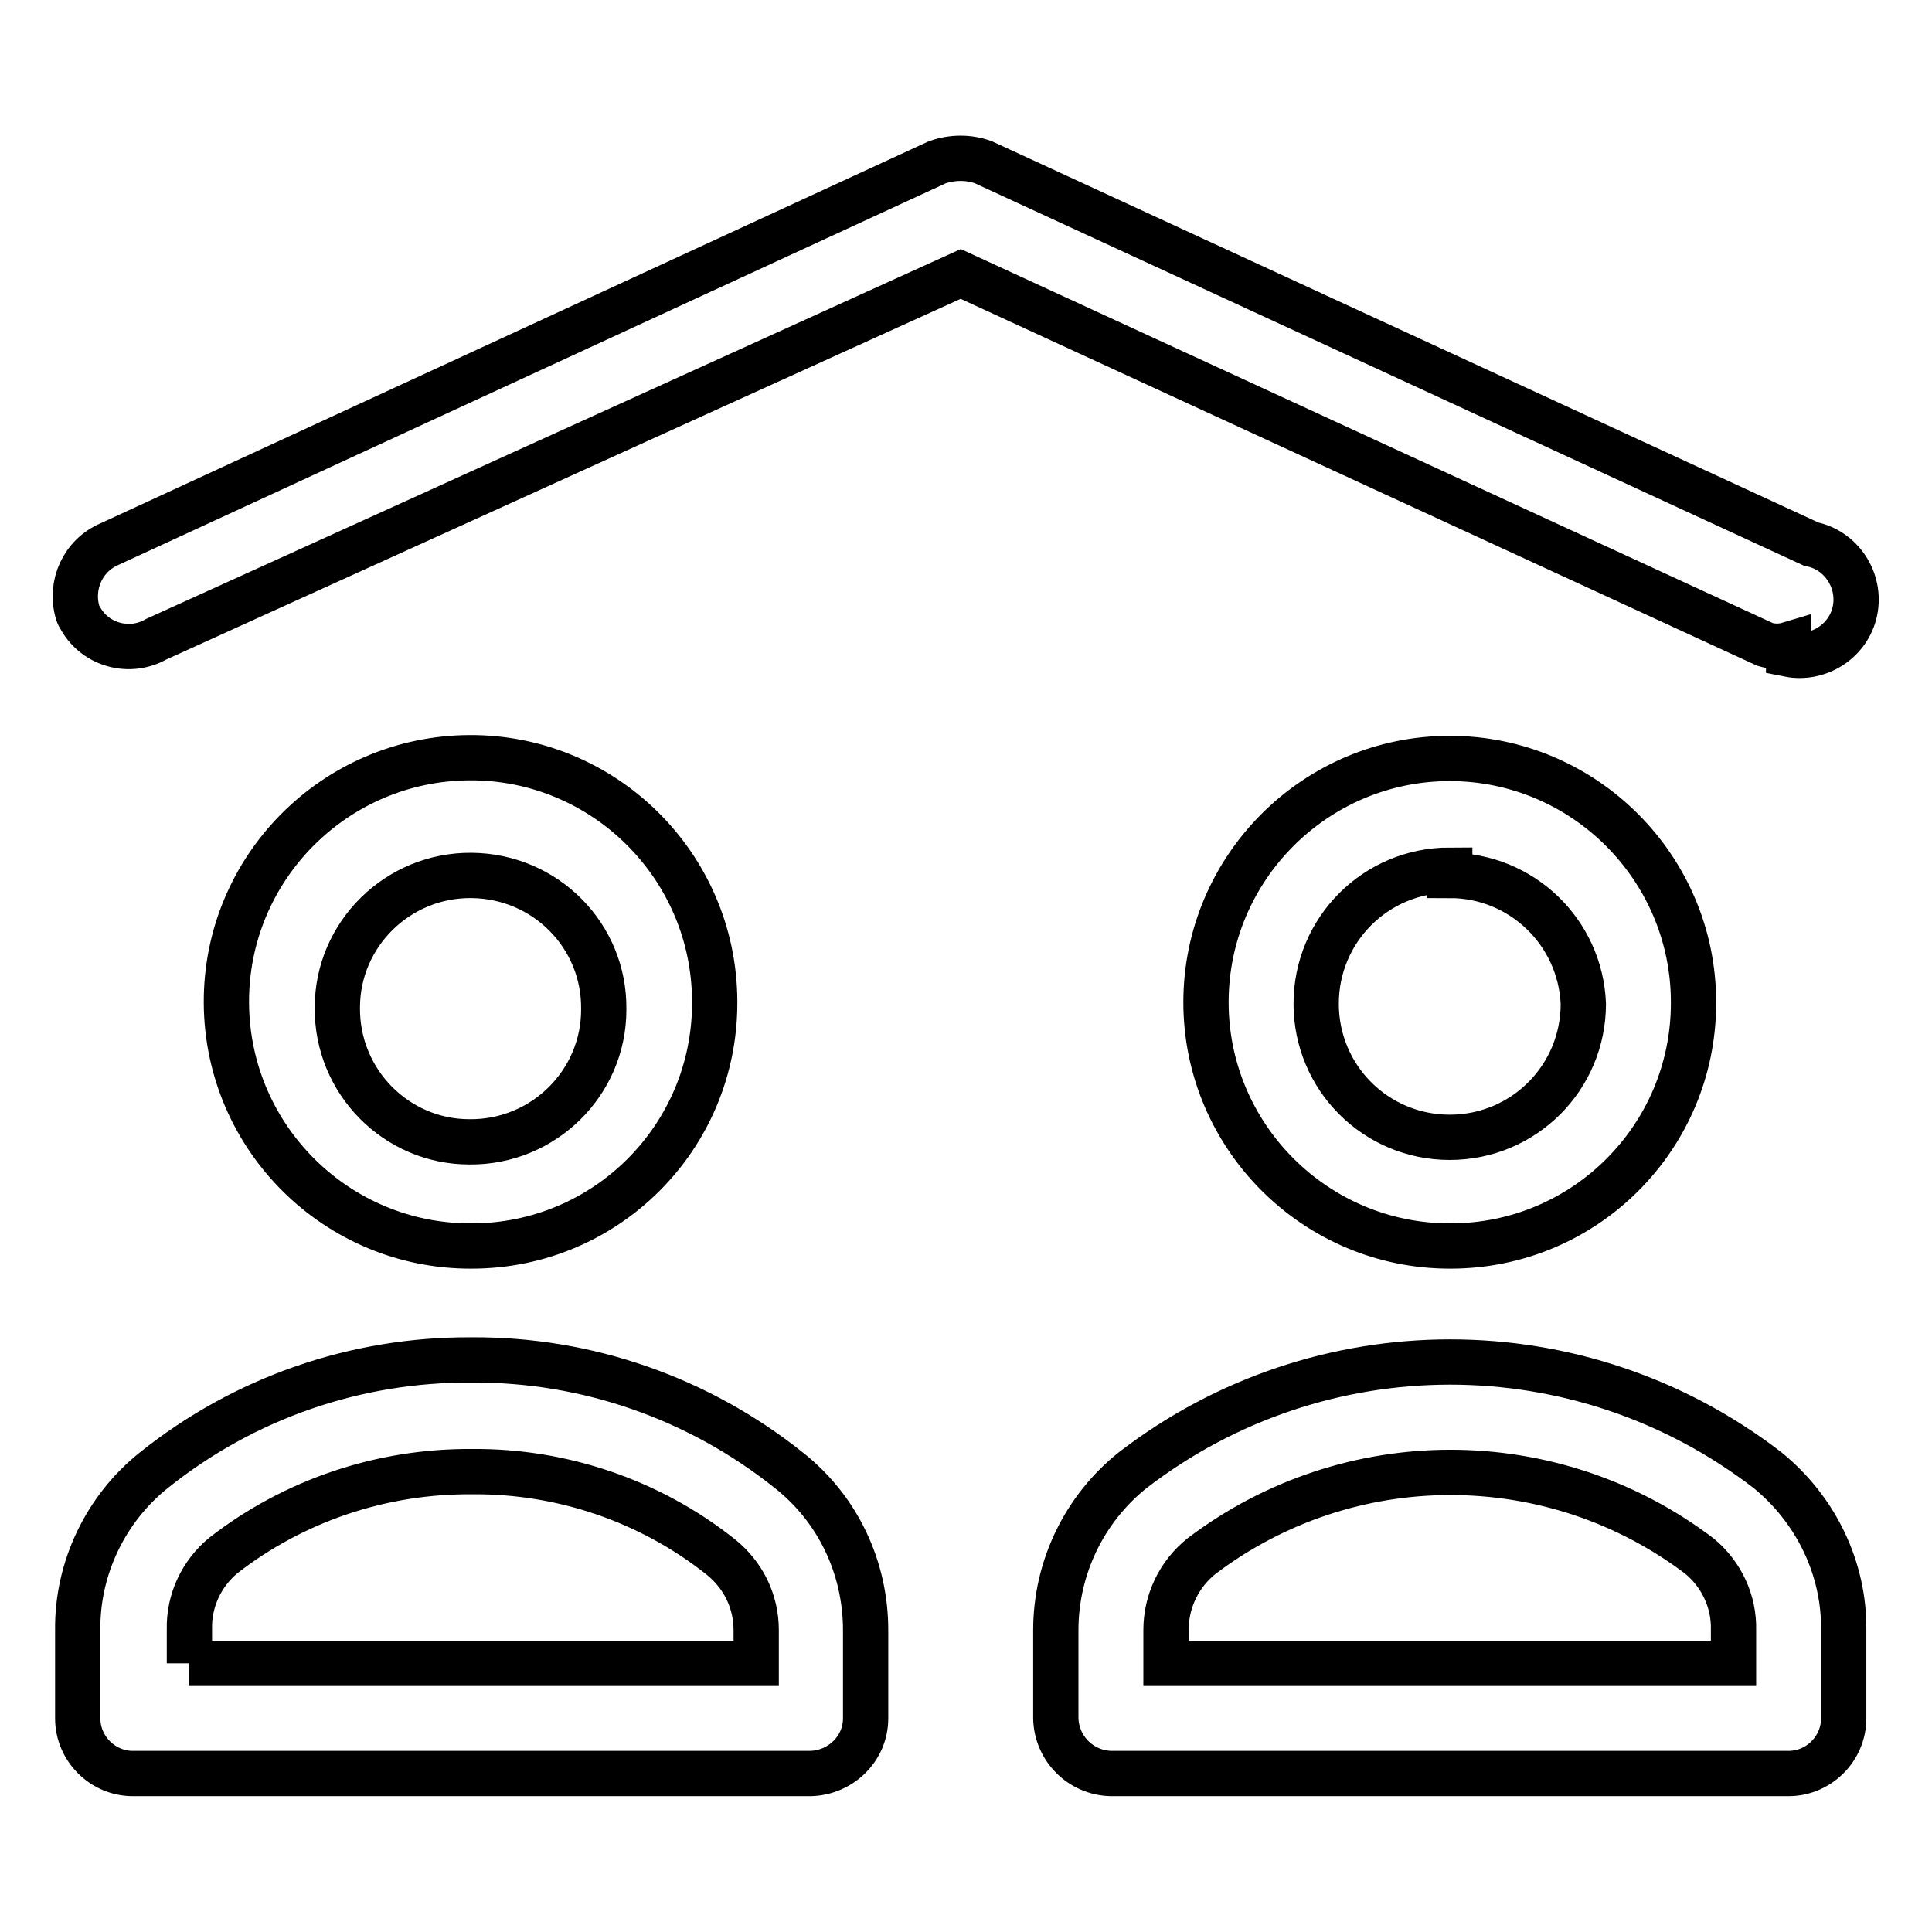
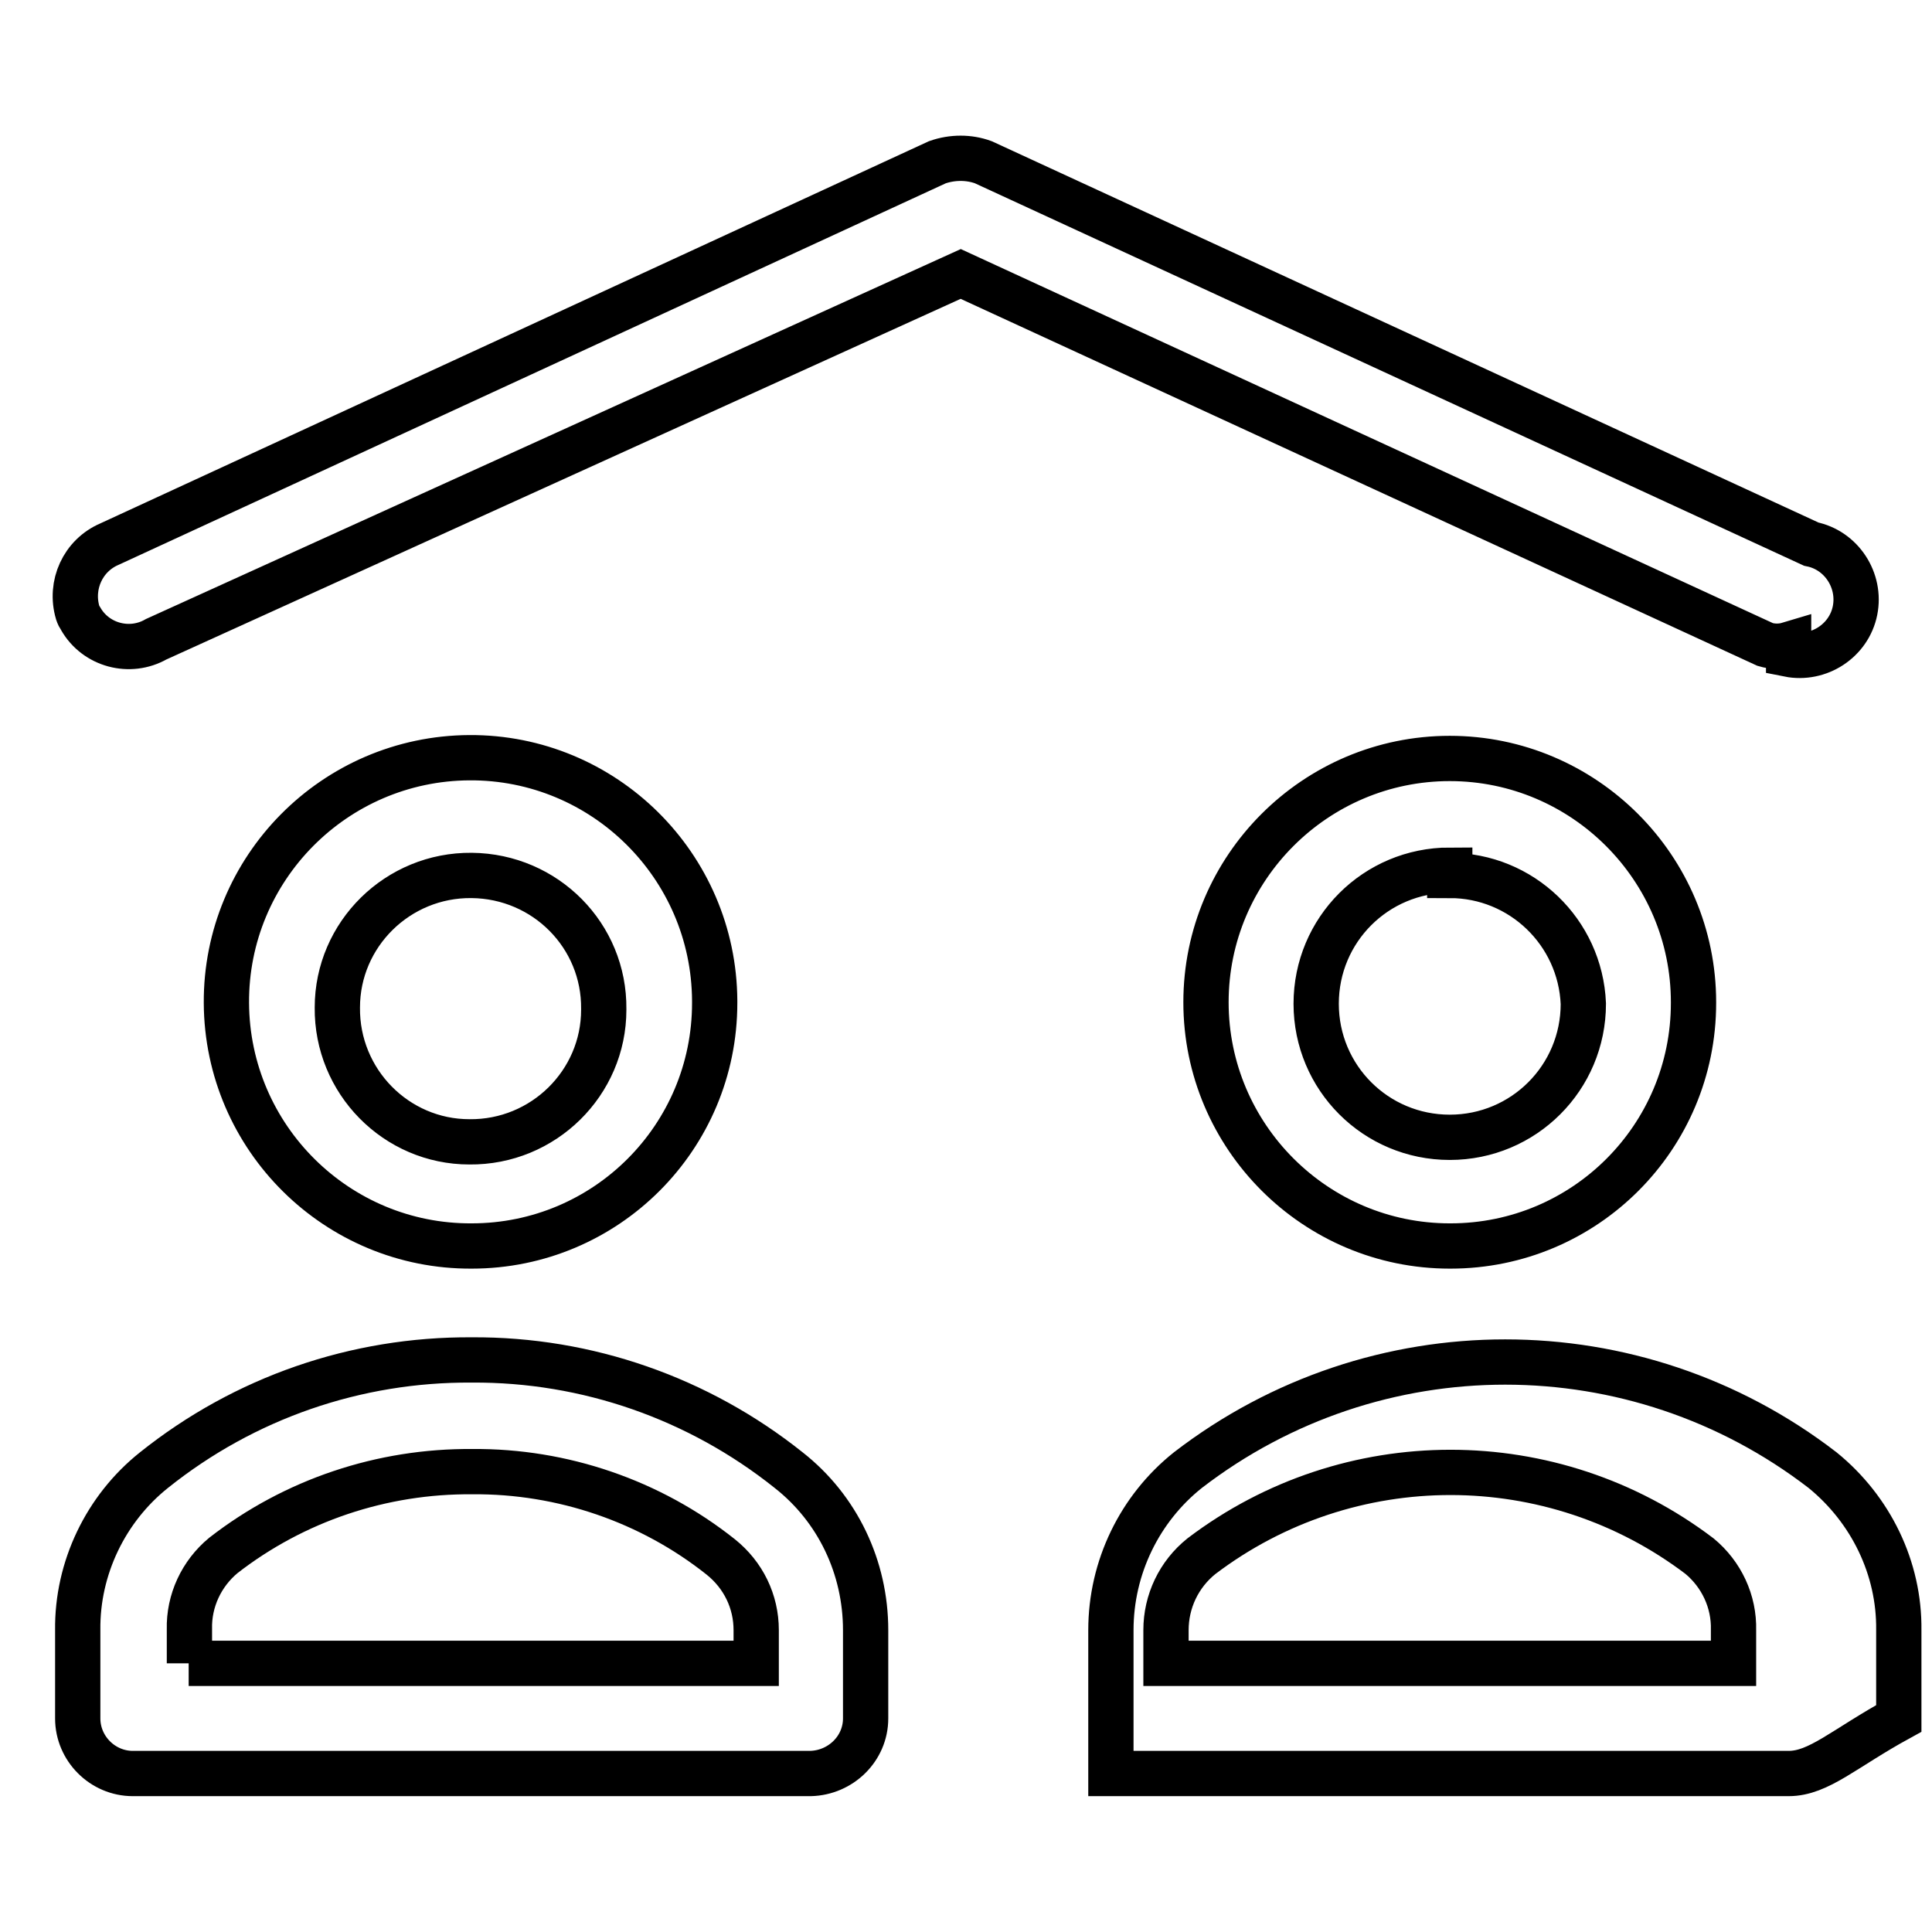
<svg xmlns="http://www.w3.org/2000/svg" version="1.1" x="0px" y="0px" viewBox="0 0 256 256" enable-background="new 0 0 256 256" xml:space="preserve">
  <g>
-     <path stroke-width="6" fill-opacity="0" stroke="#000000" d="M237,85.4c-1,0.3-2.1,0.3-3.1,0L127.3,36.3L20.7,84.7c-3.5,2-8,0.8-10-2.7c-0.2-0.3-0.3-0.5-0.4-0.8 c-1.1-3.7,0.7-7.6,4.2-9.1l109.7-50.6c2-0.7,4.2-0.7,6.1,0l109.7,50.6c4,0.8,6.6,4.8,5.8,8.8s-4.8,6.6-8.8,5.8V85.4z M107.4,235 H17.6c-4,0-7.3-3.3-7.3-7.3V216c-0.1-8.2,3.7-16.1,10.1-21.2c12-9.6,26.8-14.7,42.1-14.6c15.3-0.1,30.1,5.1,42,14.6 c6.5,5.1,10.2,12.9,10.2,21.2v11.7C114.7,231.7,111.4,234.9,107.4,235z M25,220.4h75.2V216c0-3.8-1.7-7.3-4.7-9.7 c-9.3-7.4-21-11.4-32.9-11.3c-12-0.1-23.6,3.8-33,11.1c-2.9,2.4-4.6,6-4.5,9.8V220.4z M62.5,165.1c-17.8,0.1-32.4-14.3-32.5-32.2 c-0.1-17.8,14.3-32.4,32.2-32.5c17.8-0.1,32.4,14.3,32.5,32.2c0,0.1,0,0.2,0,0.3C94.7,150.7,80.3,165.1,62.5,165.1z M62.5,116 c-9.8-0.1-17.8,7.8-17.8,17.5c-0.1,9.8,7.8,17.8,17.5,17.8c9.8,0.1,17.8-7.8,17.8-17.5c0,0,0-0.1,0-0.1 C80.1,124,72.3,116.1,62.5,116z M237,235h-89.8c-4-0.1-7.2-3.3-7.3-7.3V216c0-8.3,3.8-16.1,10.2-21.2c24.8-19.1,59.3-19.1,84.1,0 c6.4,5.2,10.2,13,10.1,21.2v11.7C244.3,231.7,241,235,237,235L237,235z M154.5,220.4h75.2V216c0.1-3.8-1.6-7.4-4.5-9.8 c-19.5-14.8-46.5-14.8-66,0c-3,2.4-4.7,6-4.7,9.8V220.4z M192.1,165.1c-17.8,0-32.3-14.5-32.3-32.3c0-17.8,14.5-32.3,32.3-32.3 c17.8,0,32.3,14.5,32.3,32.3c0,0,0,0.1,0,0.1c0,17.8-14.4,32.2-32.2,32.2C192.2,165.1,192.1,165.1,192.1,165.1z M192.1,115.3 c-9.8,0-17.7,7.9-17.7,17.7s7.9,17.7,17.7,17.7c9.8,0,17.7-7.9,17.7-17.7l0,0c-0.4-9.5-8.2-17-17.7-17V115.3z" />
+     <path stroke-width="6" fill-opacity="0" stroke="#000000" d="M237,85.4c-1,0.3-2.1,0.3-3.1,0L127.3,36.3L20.7,84.7c-3.5,2-8,0.8-10-2.7c-0.2-0.3-0.3-0.5-0.4-0.8 c-1.1-3.7,0.7-7.6,4.2-9.1l109.7-50.6c2-0.7,4.2-0.7,6.1,0l109.7,50.6c4,0.8,6.6,4.8,5.8,8.8s-4.8,6.6-8.8,5.8V85.4z M107.4,235 H17.6c-4,0-7.3-3.3-7.3-7.3V216c-0.1-8.2,3.7-16.1,10.1-21.2c12-9.6,26.8-14.7,42.1-14.6c15.3-0.1,30.1,5.1,42,14.6 c6.5,5.1,10.2,12.9,10.2,21.2v11.7C114.7,231.7,111.4,234.9,107.4,235z M25,220.4h75.2V216c0-3.8-1.7-7.3-4.7-9.7 c-9.3-7.4-21-11.4-32.9-11.3c-12-0.1-23.6,3.8-33,11.1c-2.9,2.4-4.6,6-4.5,9.8V220.4z M62.5,165.1c-17.8,0.1-32.4-14.3-32.5-32.2 c-0.1-17.8,14.3-32.4,32.2-32.5c17.8-0.1,32.4,14.3,32.5,32.2c0,0.1,0,0.2,0,0.3C94.7,150.7,80.3,165.1,62.5,165.1z M62.5,116 c-9.8-0.1-17.8,7.8-17.8,17.5c-0.1,9.8,7.8,17.8,17.5,17.8c9.8,0.1,17.8-7.8,17.8-17.5c0,0,0-0.1,0-0.1 C80.1,124,72.3,116.1,62.5,116z M237,235h-89.8V216c0-8.3,3.8-16.1,10.2-21.2c24.8-19.1,59.3-19.1,84.1,0 c6.4,5.2,10.2,13,10.1,21.2v11.7C244.3,231.7,241,235,237,235L237,235z M154.5,220.4h75.2V216c0.1-3.8-1.6-7.4-4.5-9.8 c-19.5-14.8-46.5-14.8-66,0c-3,2.4-4.7,6-4.7,9.8V220.4z M192.1,165.1c-17.8,0-32.3-14.5-32.3-32.3c0-17.8,14.5-32.3,32.3-32.3 c17.8,0,32.3,14.5,32.3,32.3c0,0,0,0.1,0,0.1c0,17.8-14.4,32.2-32.2,32.2C192.2,165.1,192.1,165.1,192.1,165.1z M192.1,115.3 c-9.8,0-17.7,7.9-17.7,17.7s7.9,17.7,17.7,17.7c9.8,0,17.7-7.9,17.7-17.7l0,0c-0.4-9.5-8.2-17-17.7-17V115.3z" />
  </g>
</svg>